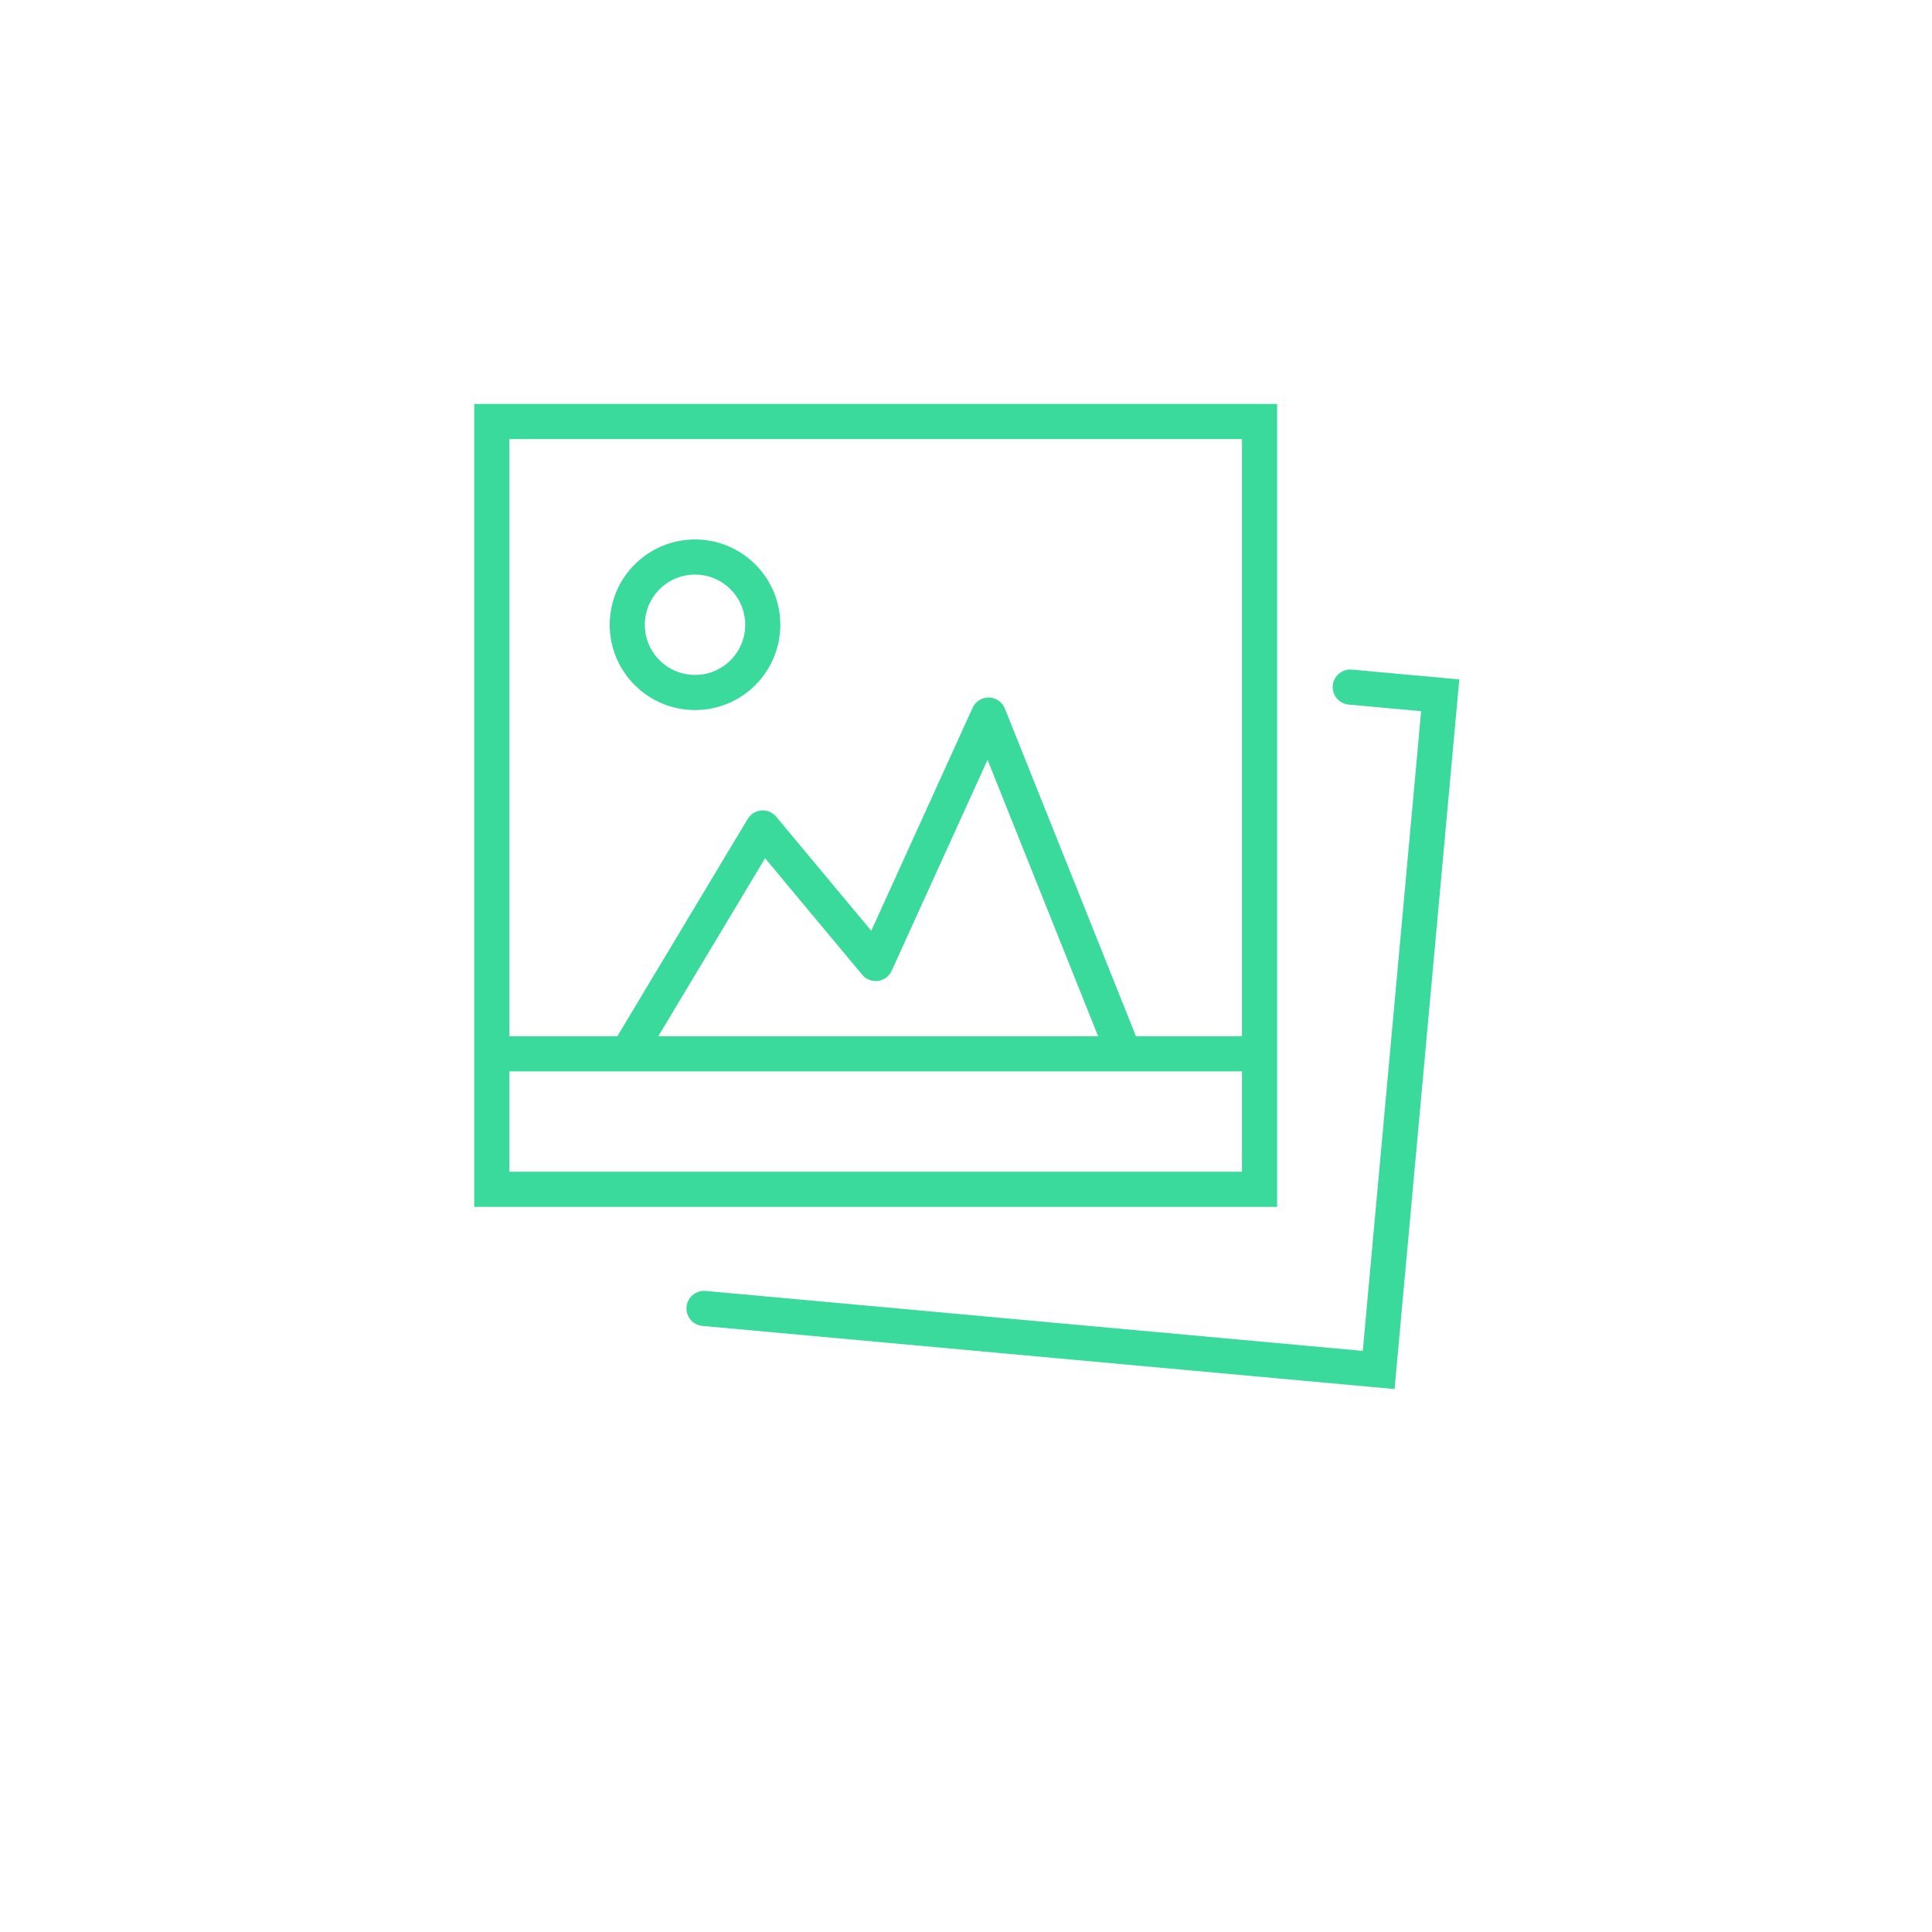
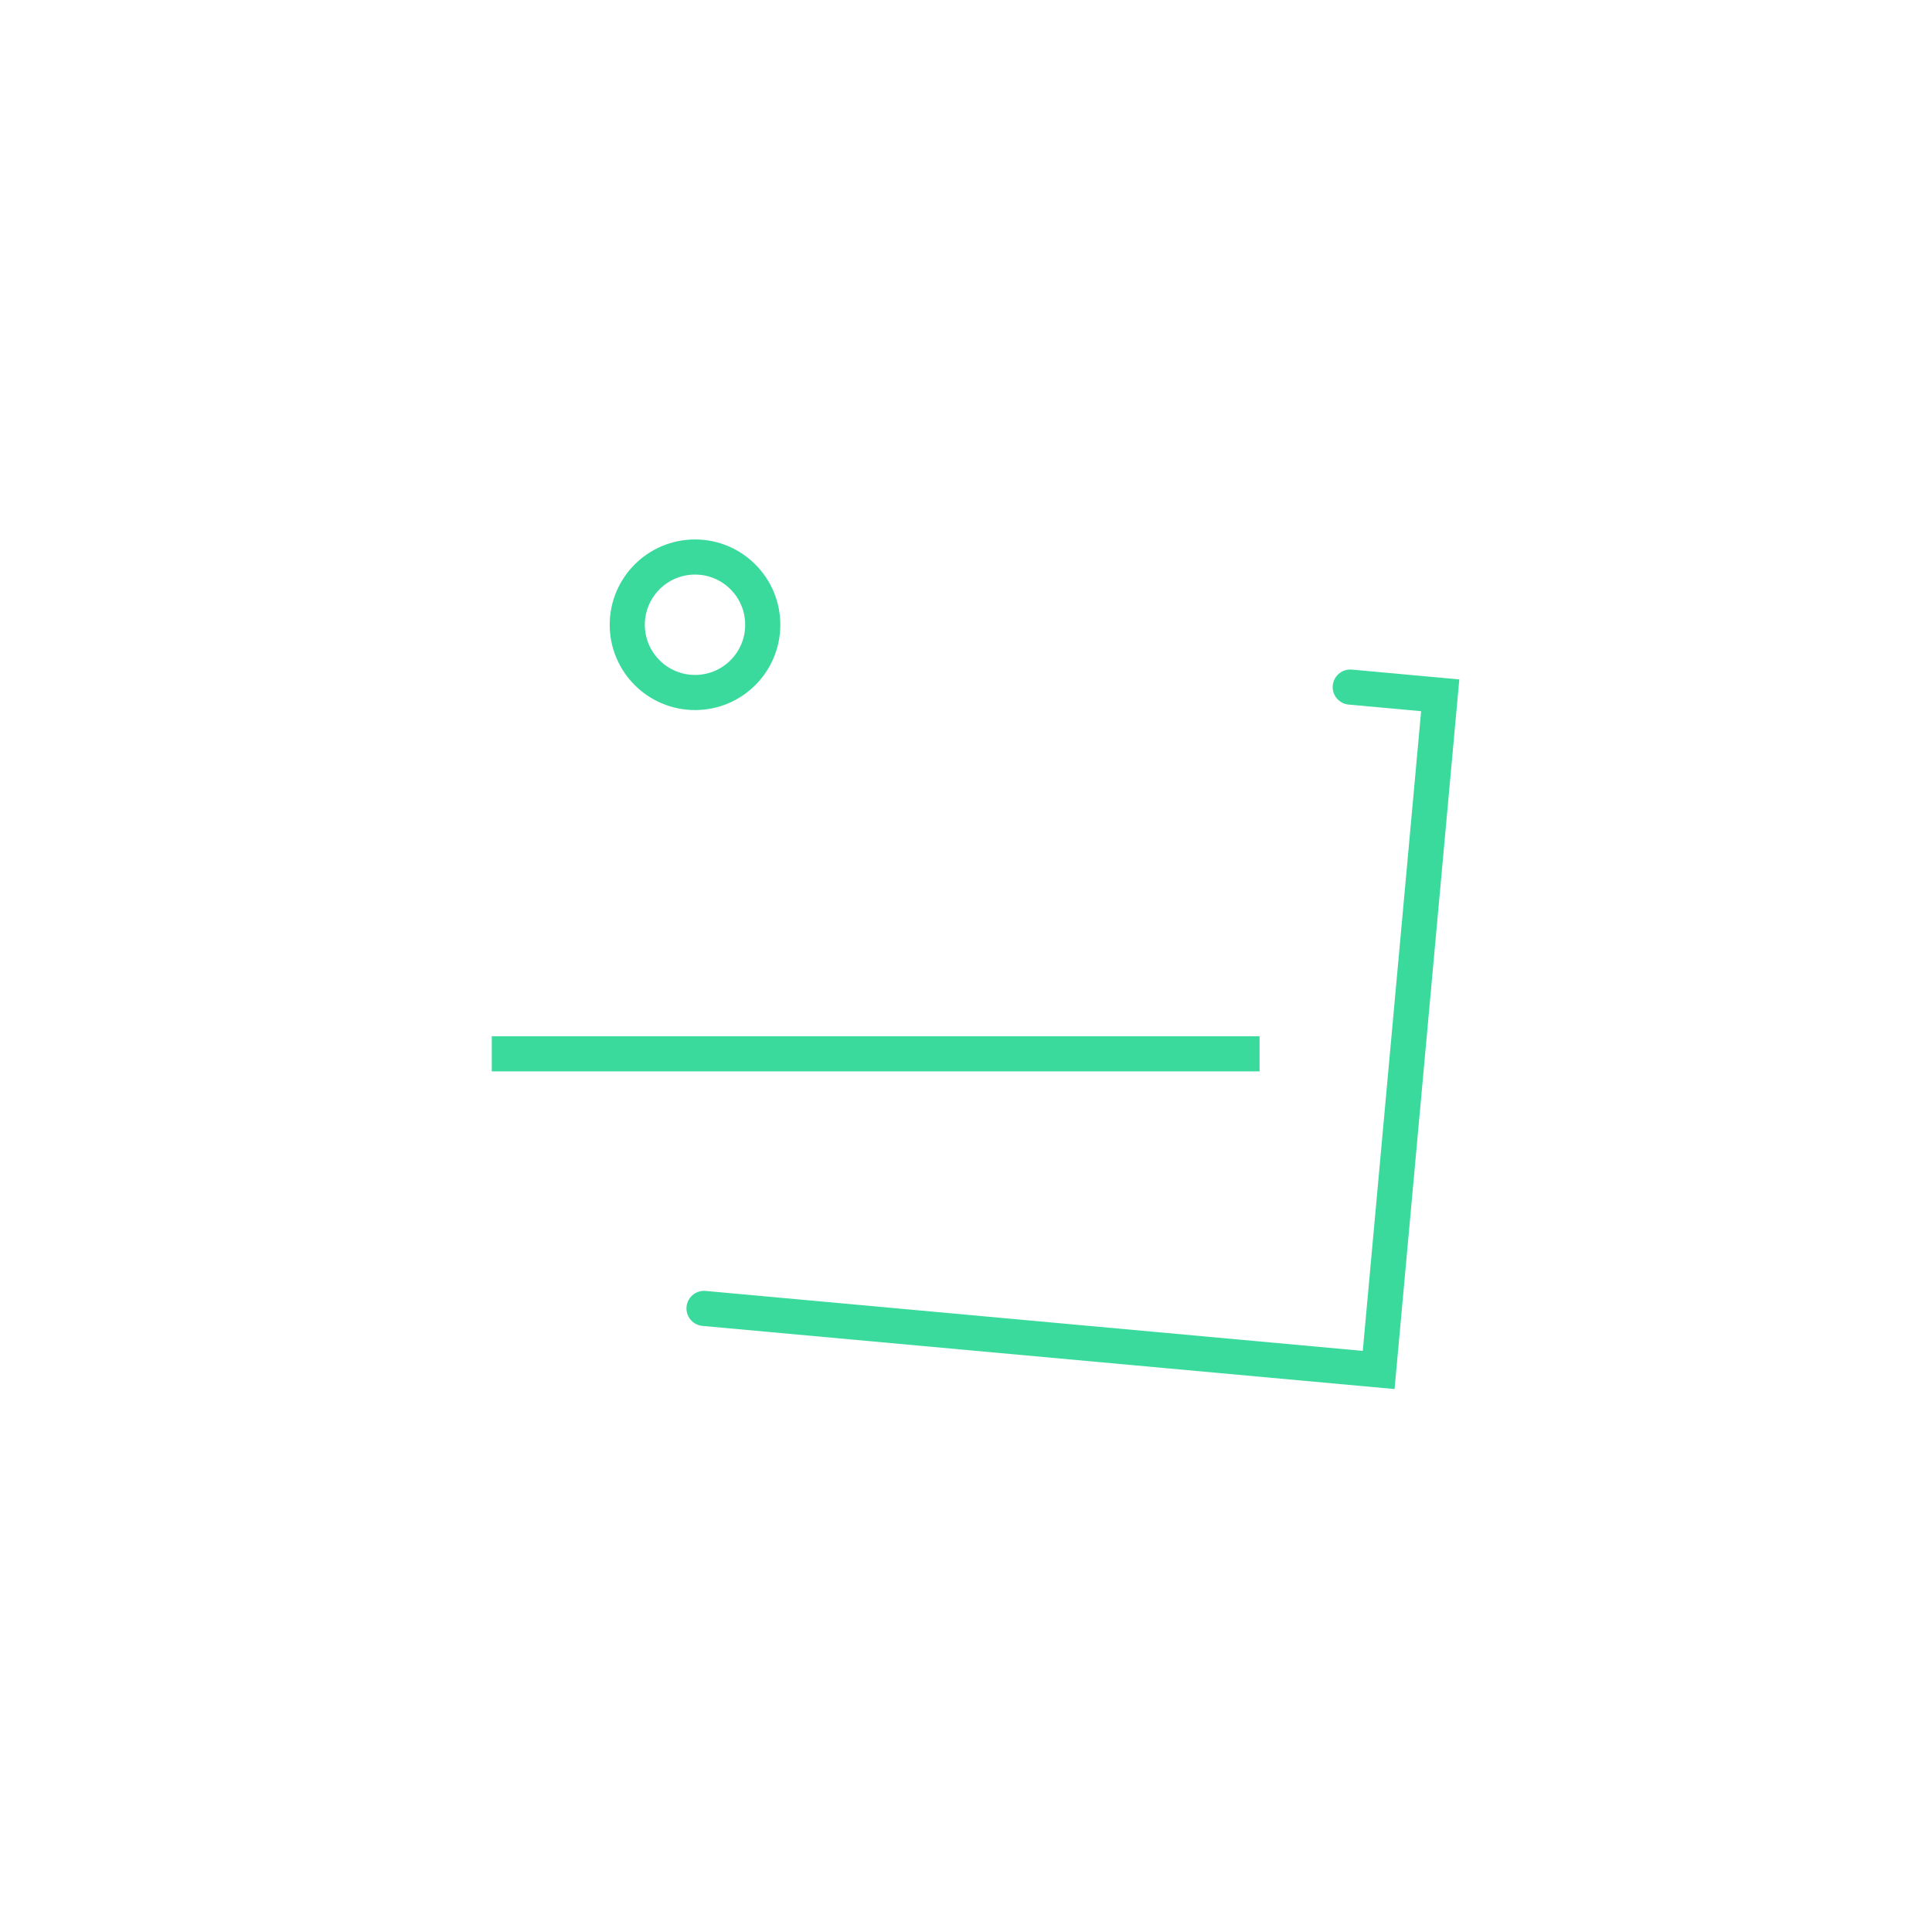
<svg xmlns="http://www.w3.org/2000/svg" width="55px" height="55px" viewBox="0 0 55 55" version="1.1">
  <title>images</title>
  <desc>Created with Sketch.</desc>
  <defs>
    <filter x="-50%" y="-50%" width="200%" height="200%" filterUnits="objectBoundingBox" id="filter-1">
      <feOffset dx="0" dy="2" in="SourceAlpha" result="shadowOffsetOuter1" />
      <feGaussianBlur stdDeviation="2" in="shadowOffsetOuter1" result="shadowBlurOuter1" />
      <feColorMatrix values="0 0 0 0 0   0 0 0 0 0   0 0 0 0 0  0 0 0 0.094 0" in="shadowBlurOuter1" type="matrix" result="shadowMatrixOuter1" />
      <feMerge>
        <feMergeNode in="shadowMatrixOuter1" />
        <feMergeNode in="SourceGraphic" />
      </feMerge>
    </filter>
  </defs>
  <g id="Site-Web" stroke="none" stroke-width="1" fill="none" fill-rule="evenodd">
    <g id="FF_Use_Cases" transform="translate(-248, -1827)">
      <g id="images" transform="translate(252, 1829)">
        <g id="Group-12-Copy" filter="url(#filter-1)" fill="#FFFFFF">
          <g id="Group-11-Copy">
-             <rect id="Rectangle-175" x="0" y="0" width="47" height="47" rx="8" />
-           </g>
+             </g>
        </g>
        <g id="Group" transform="translate(10, 10)" stroke="#3ADA9D">
-           <path d="M18,18 L14.143,8.357 L10.929,15.429 L7.714,11.571 L3.857,18" id="Stroke-2524" stroke-linejoin="round" />
-           <path d="M21.857,21.857 L0,21.857 L0,0 L21.857,0 L21.857,21.857 Z" id="Stroke-2525" />
          <path d="M24.439,7.56 L27,7.794 L25.248,27 L6.042,25.248" id="Stroke-2526" stroke-linecap="round" />
          <path d="M0,18 L21.857,18" id="Stroke-2527" />
          <path d="M7.714,5.786 C7.714,6.851 6.851,7.714 5.786,7.714 C4.721,7.714 3.857,6.851 3.857,5.786 C3.857,4.721 4.721,3.857 5.786,3.857 C6.851,3.857 7.714,4.721 7.714,5.786 L7.714,5.786 Z" id="Stroke-2528" stroke-linejoin="round" />
        </g>
      </g>
    </g>
  </g>
</svg>